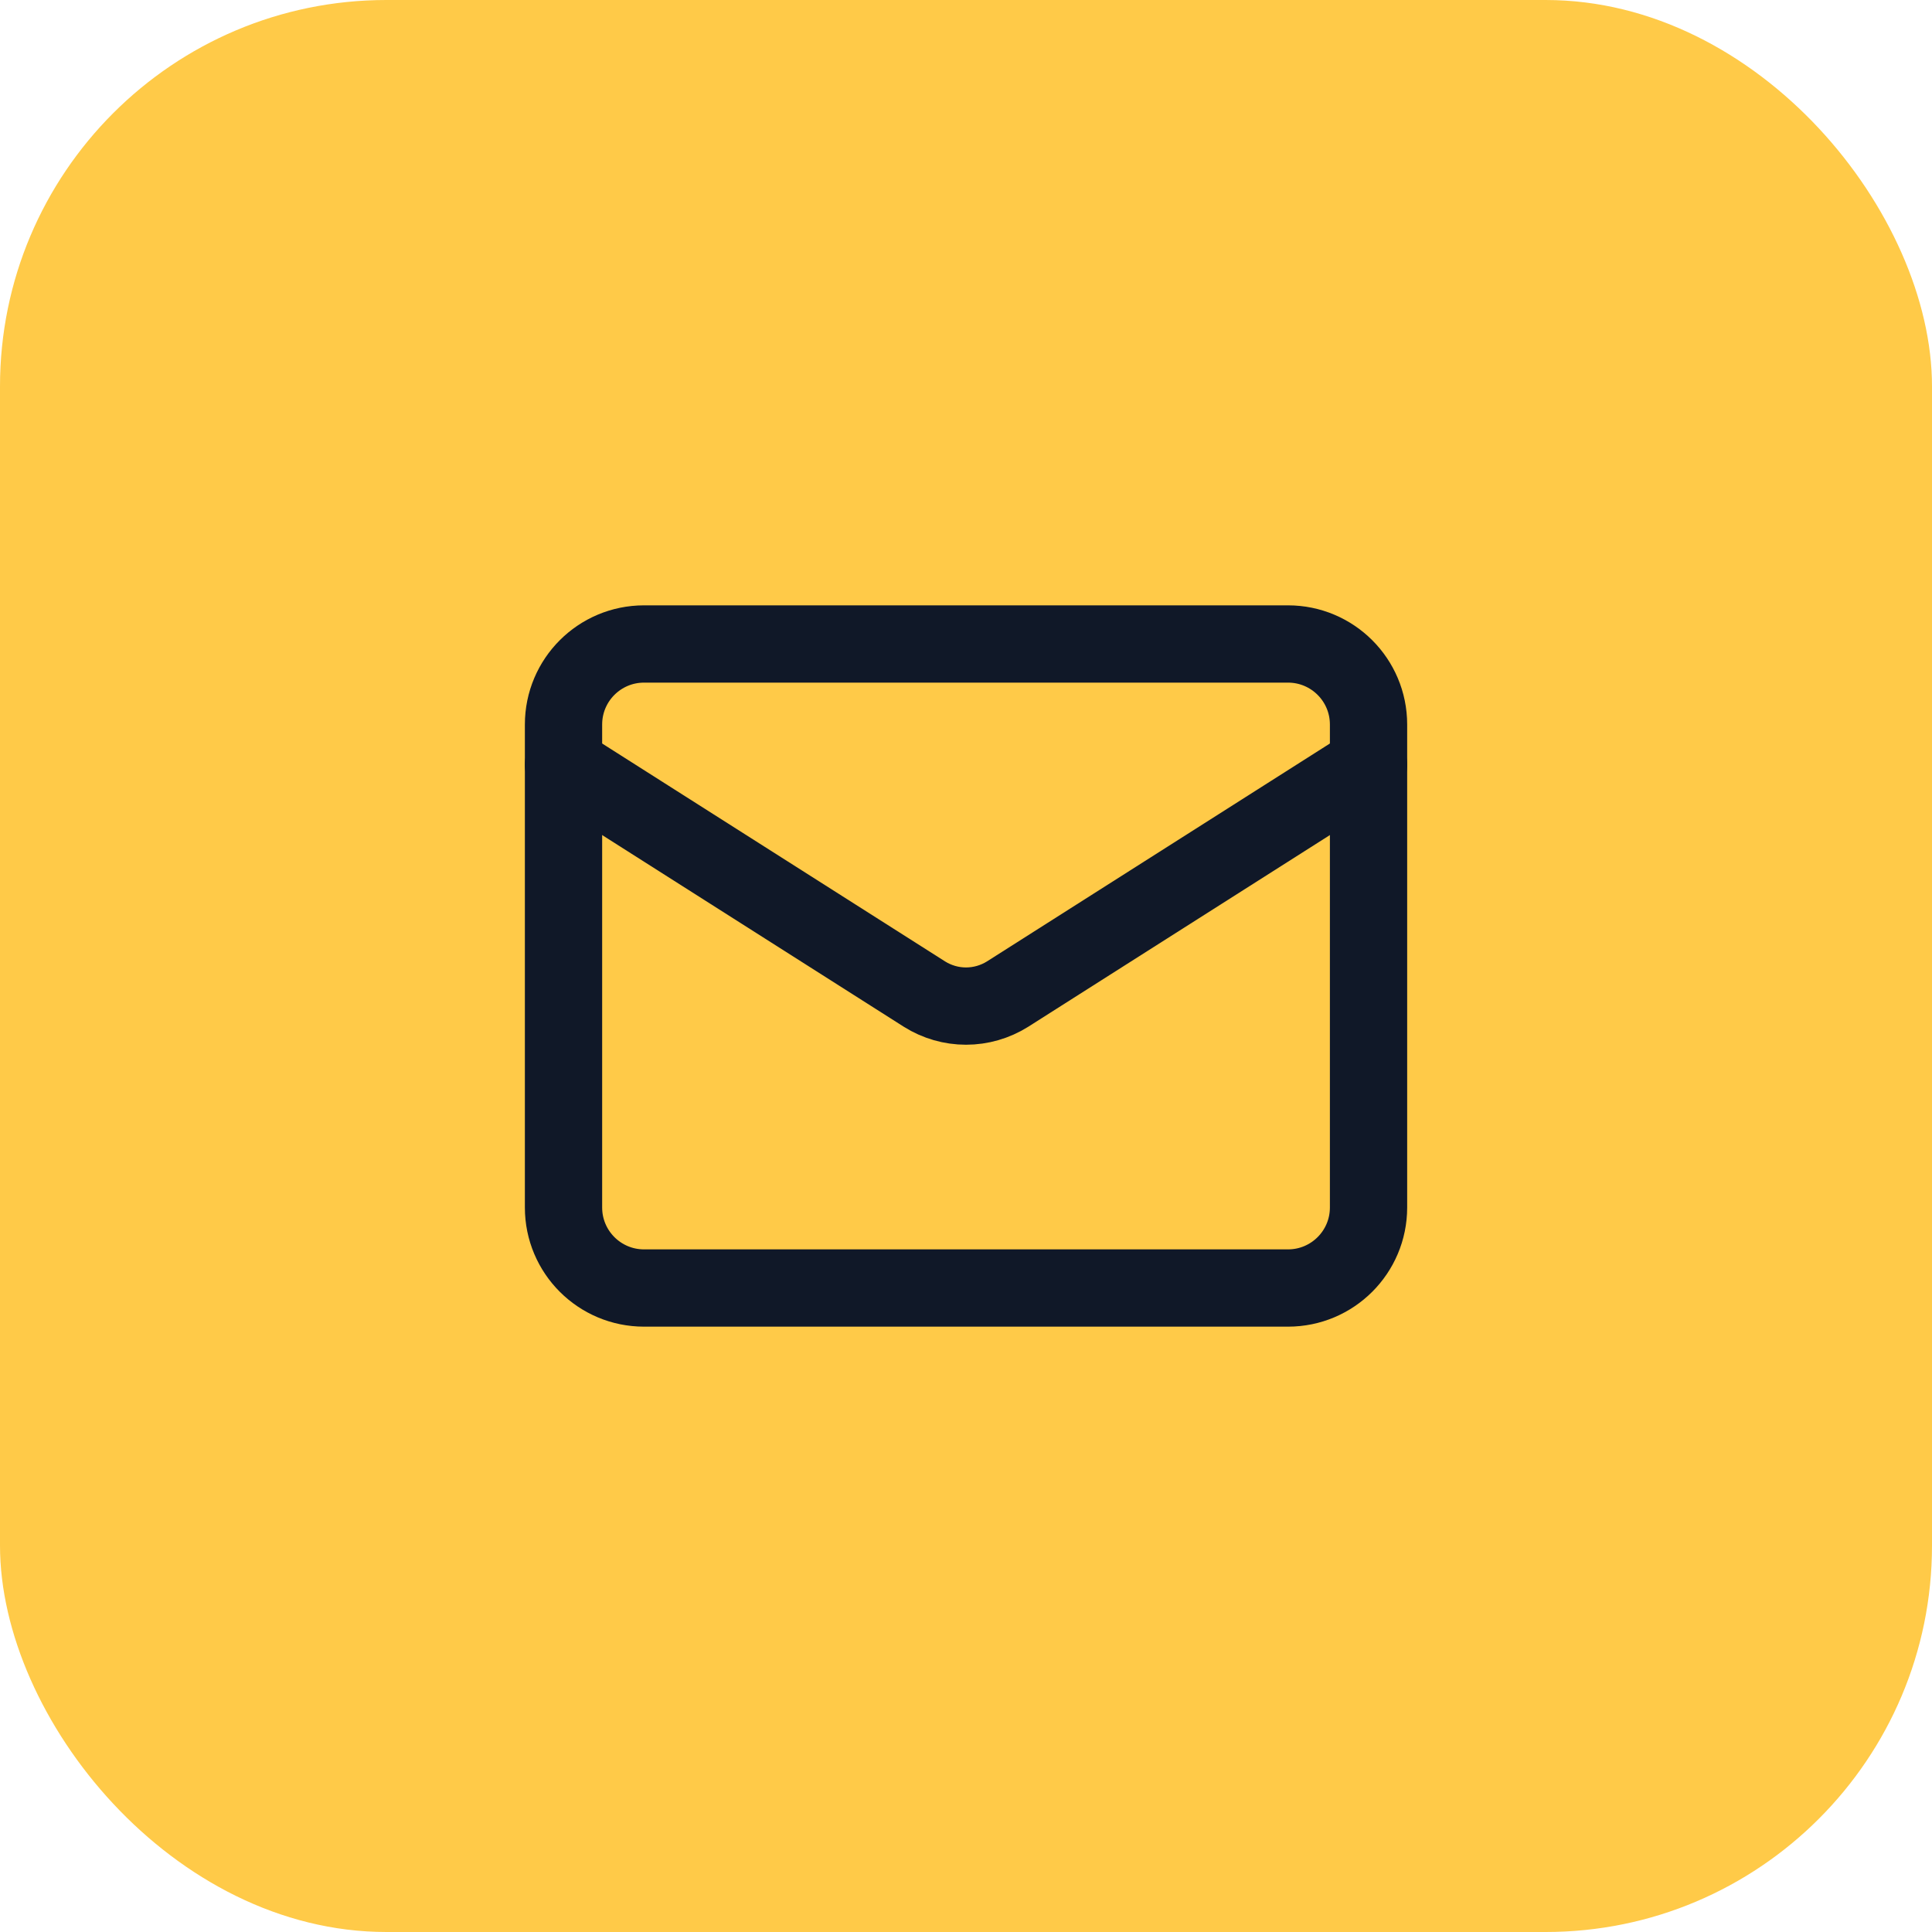
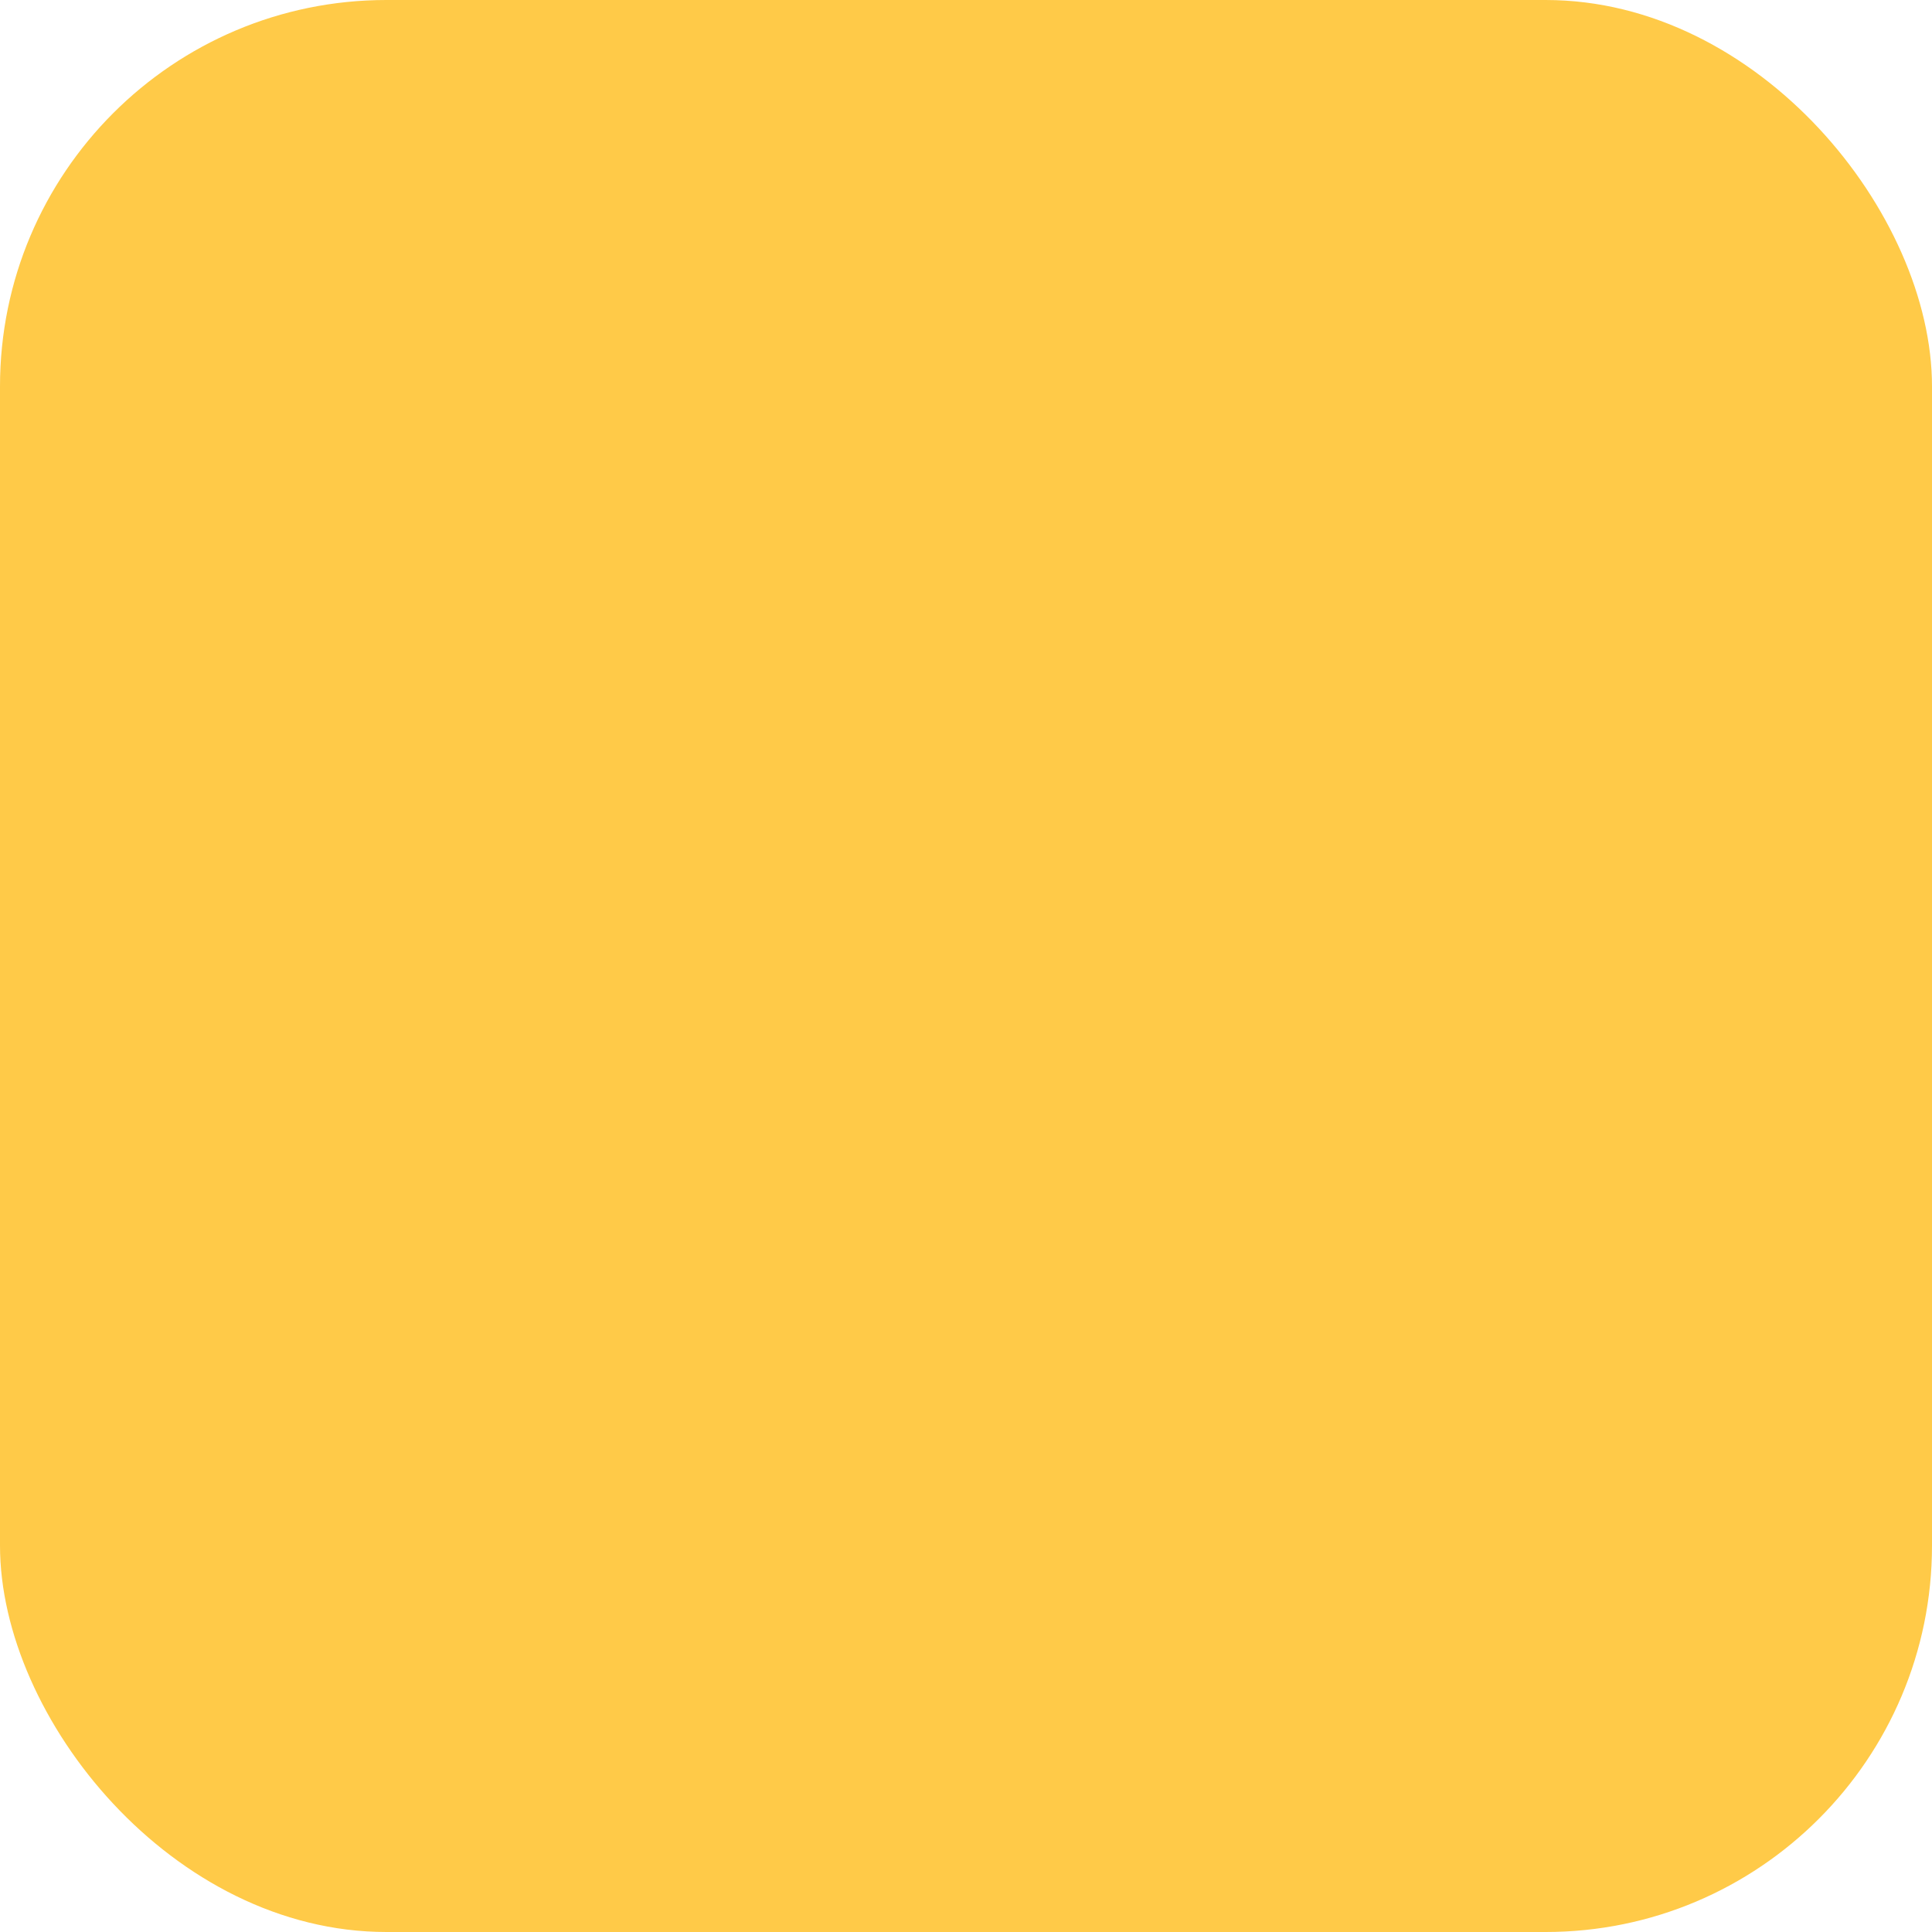
<svg xmlns="http://www.w3.org/2000/svg" width="40" height="40" viewBox="0 0 40 40" fill="none">
  <rect width="40" height="40" rx="8" fill="#FFCA48" />
-   <path d="M26.667 13.333H13.334C12.413 13.333 11.667 14.079 11.667 15V25C11.667 25.921 12.413 26.667 13.334 26.667H26.667C27.587 26.667 28.334 25.921 28.334 25V15C28.334 14.079 27.587 13.333 26.667 13.333Z" stroke="#101828" stroke-width="1.6" stroke-linecap="round" stroke-linejoin="round" />
-   <path d="M28.334 15.833L20.859 20.583C20.601 20.744 20.304 20.83 20 20.83C19.697 20.83 19.399 20.744 19.142 20.583L11.667 15.833" stroke="#101828" stroke-width="1.6" stroke-linecap="round" stroke-linejoin="round" />
</svg>